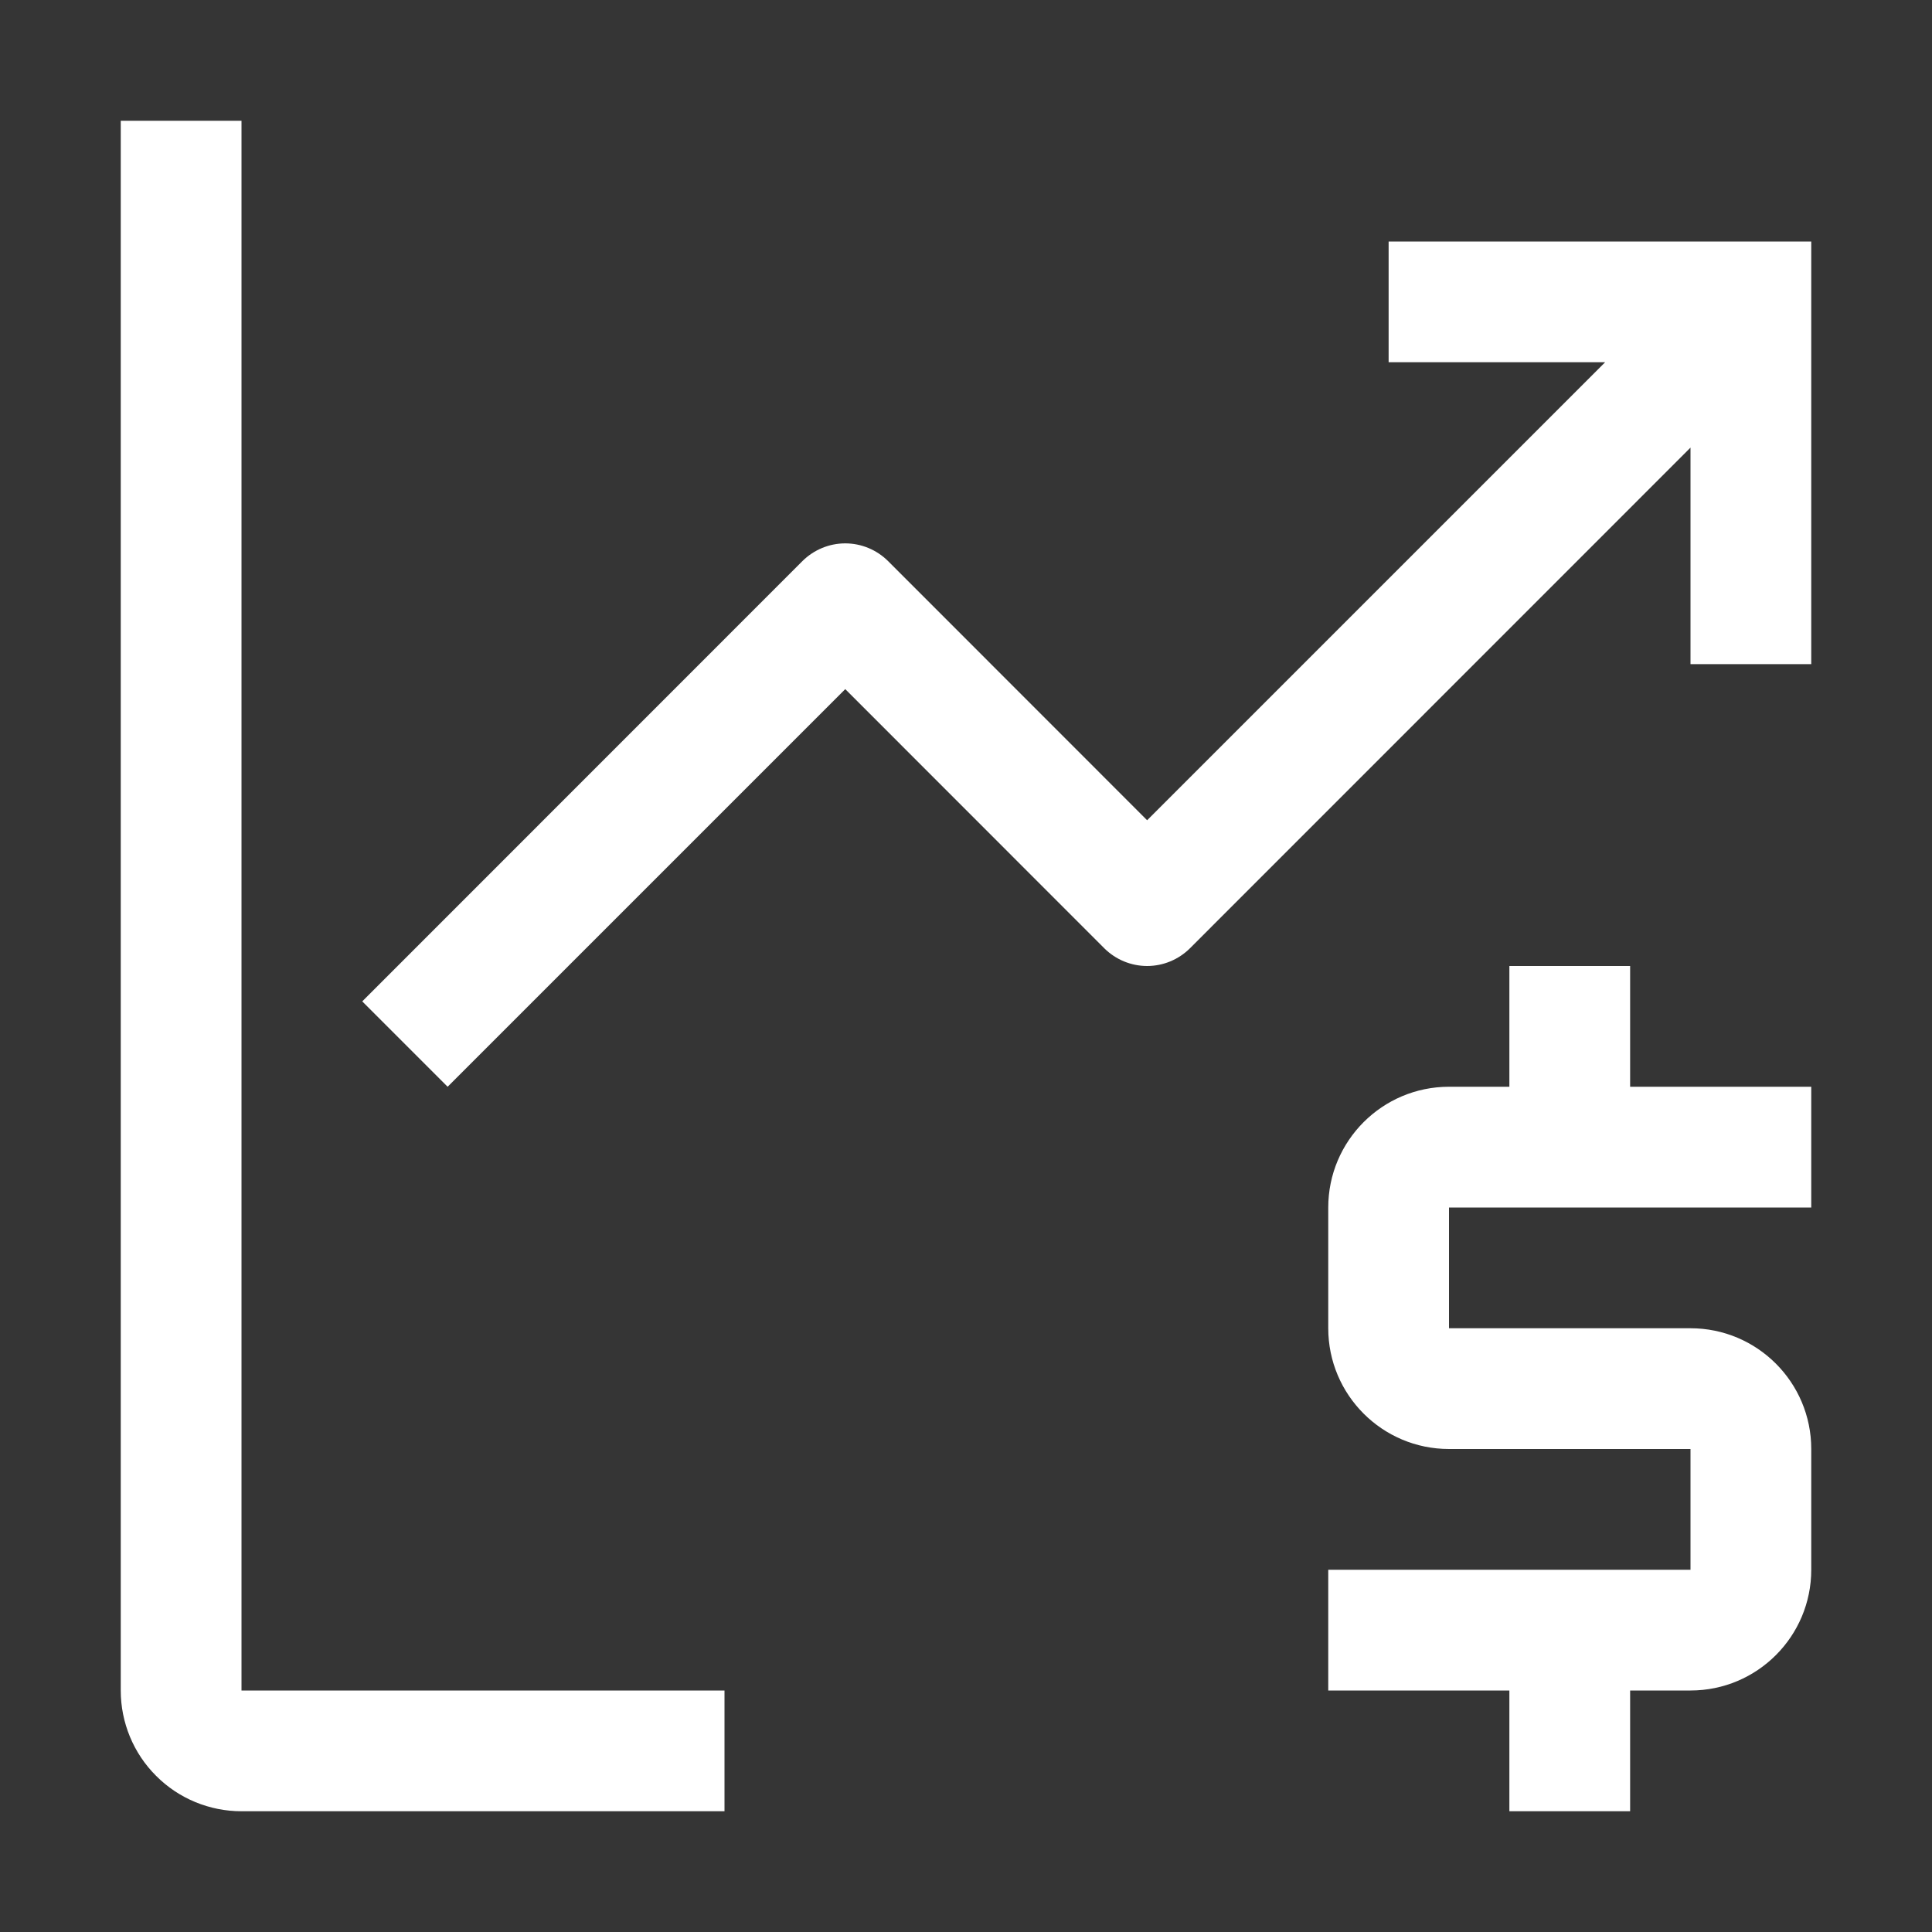
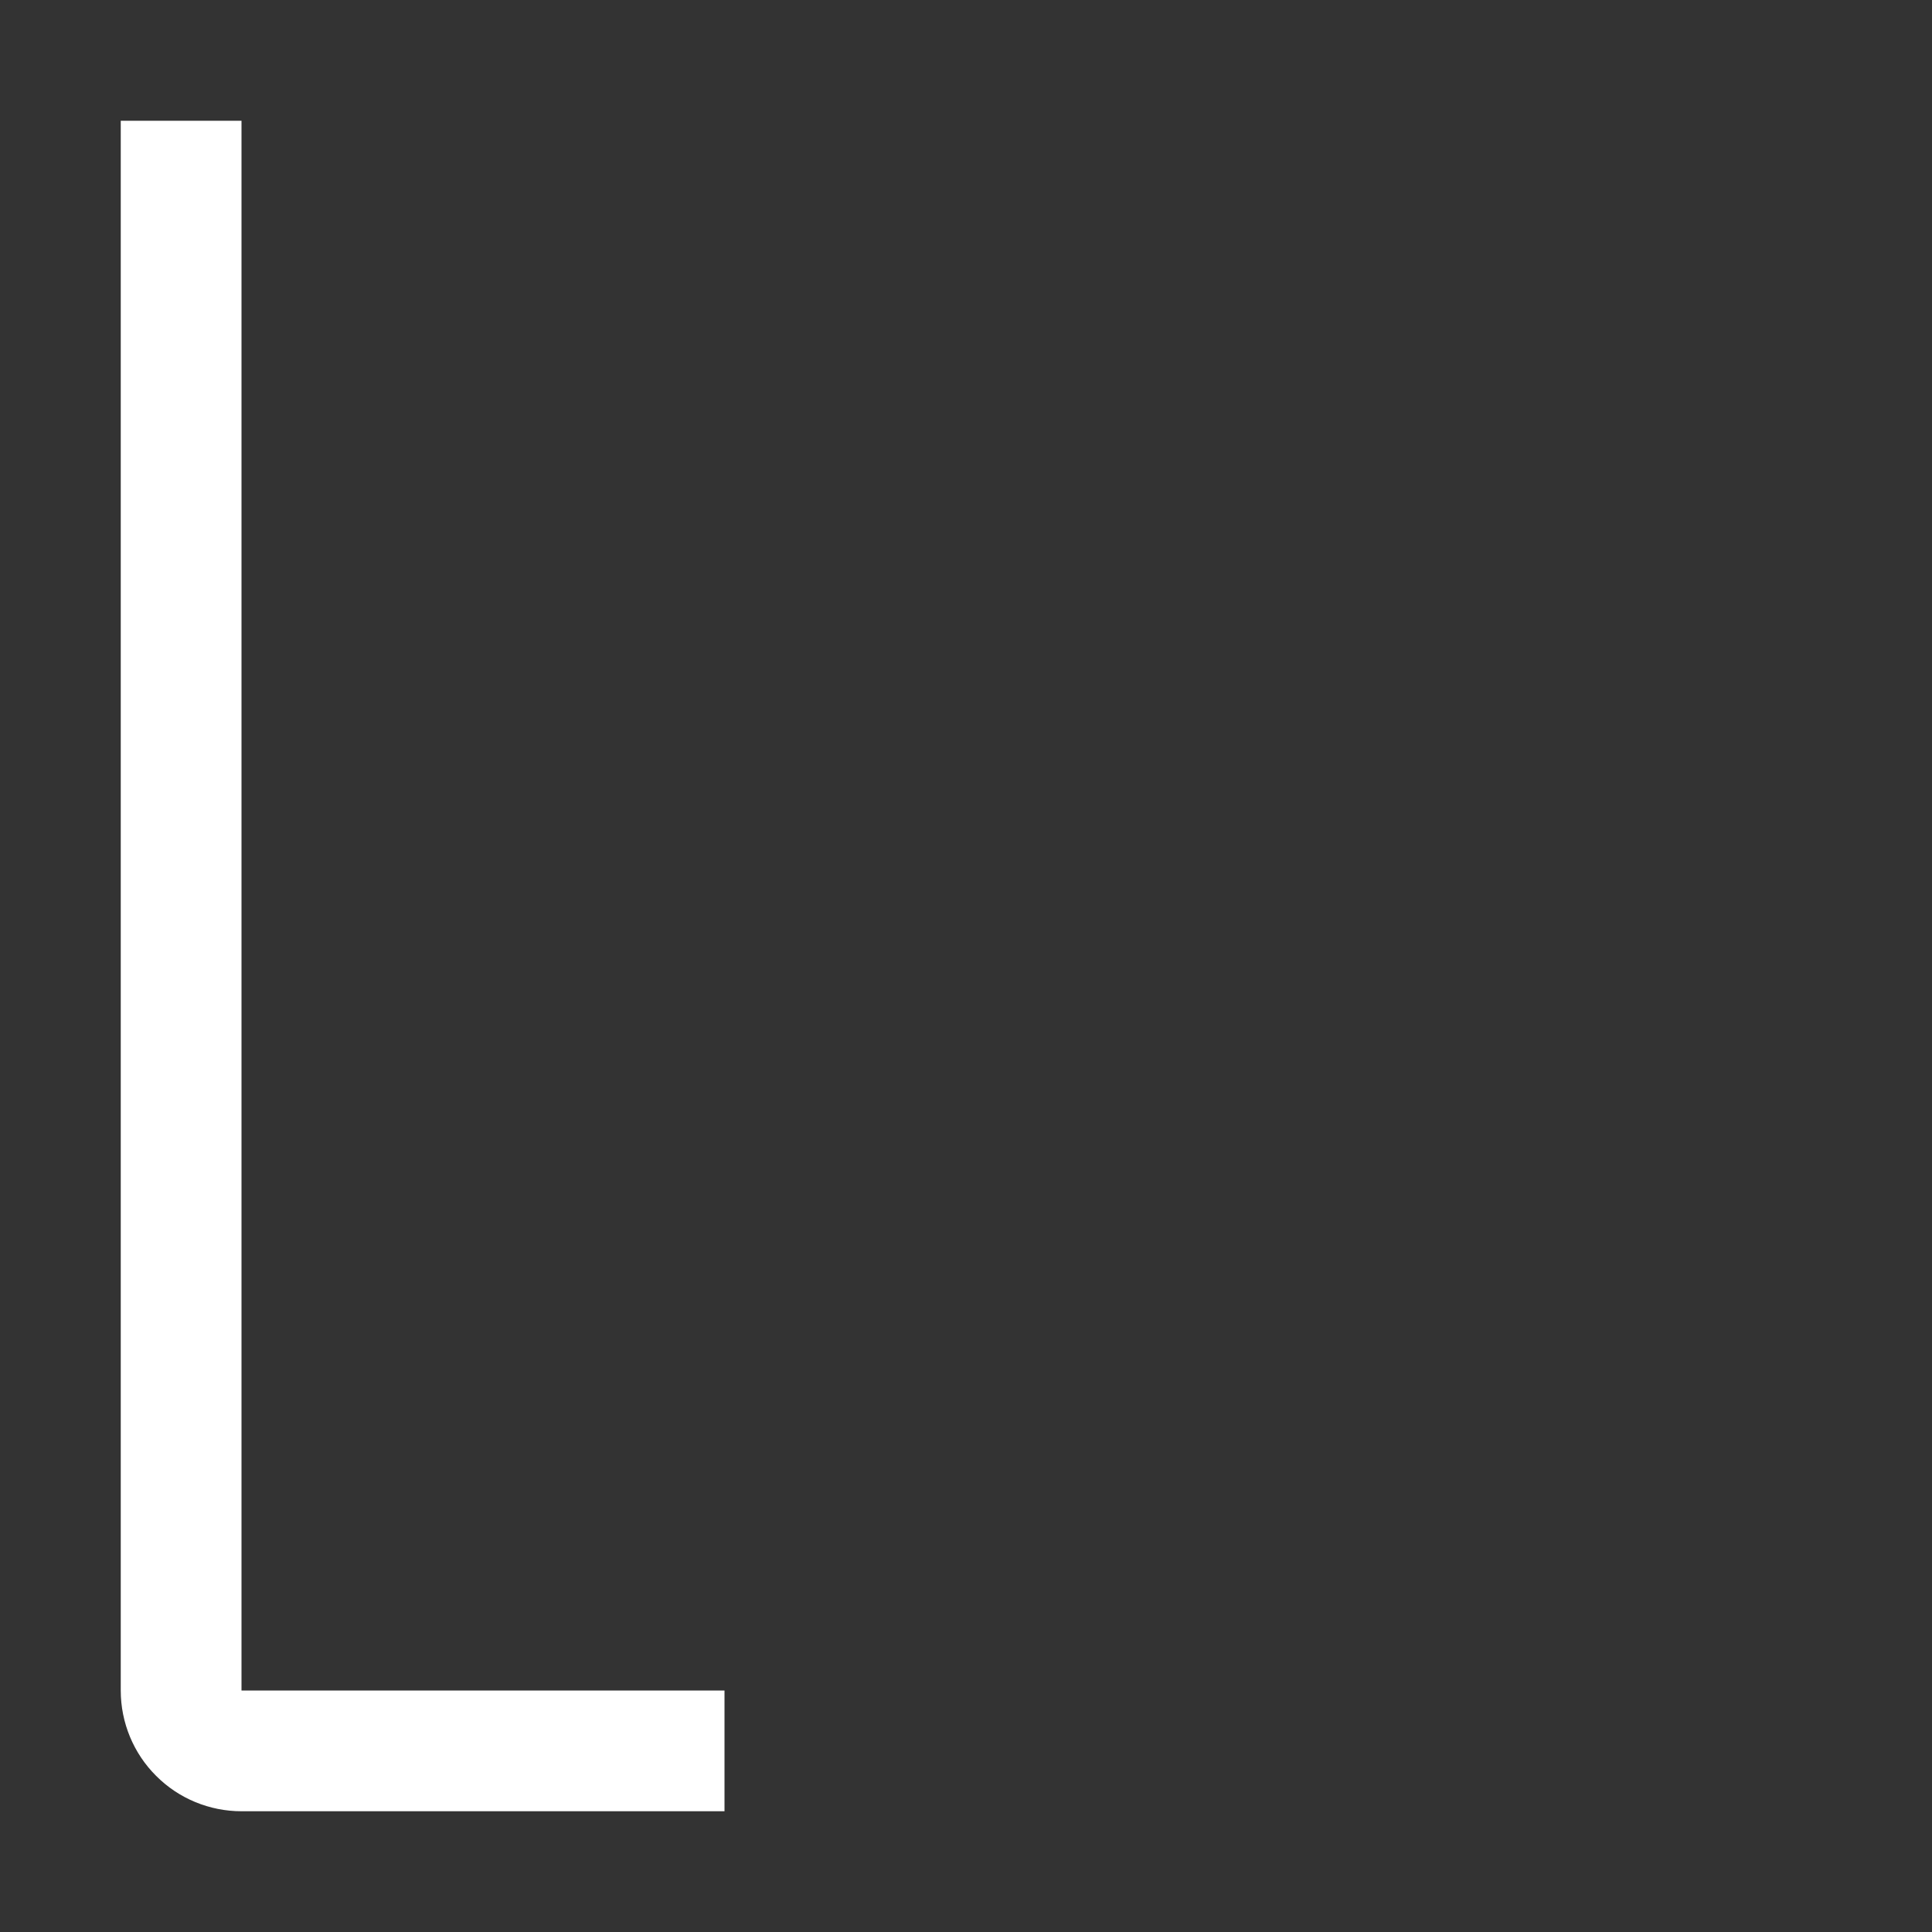
<svg xmlns="http://www.w3.org/2000/svg" width="16" height="16" viewBox="0 0 16 16" fill="none">
  <rect x="0" y="0" width="16" height="16" fill="#333333" stroke="none" />
-   <rect width="16" height="16" fill="white" fill-opacity="0.01" style="mix-blend-mode:multiply" />
-   <path d="M15 2H11.5V3H13.293L9.5 6.793L7.354 4.646C7.26 4.553 7.133 4.5 7 4.5C6.867 4.5 6.74 4.553 6.646 4.646L3 8.293L3.707 9L7 5.707L9.146 7.854C9.24 7.947 9.367 8 9.5 8C9.633 8 9.76 7.947 9.854 7.854L14 3.707V5.5H15V2Z" fill="white" />
  <path d="M2 1H1V14C1 14.265 1.105 14.52 1.293 14.707C1.48 14.895 1.735 15 2 15H6V14H2V1Z" fill="white" />
-   <path d="M15 9H13.5V8H12.5V9H12C11.448 9 11 9.448 11 10V11C11 11.552 11.448 12 12 12H14V13H11V14H12.5V15H13.5V14H14C14.552 14 15 13.552 15 13V12C15 11.448 14.552 11 14 11H12V10H15V9Z" fill="white" />
</svg>